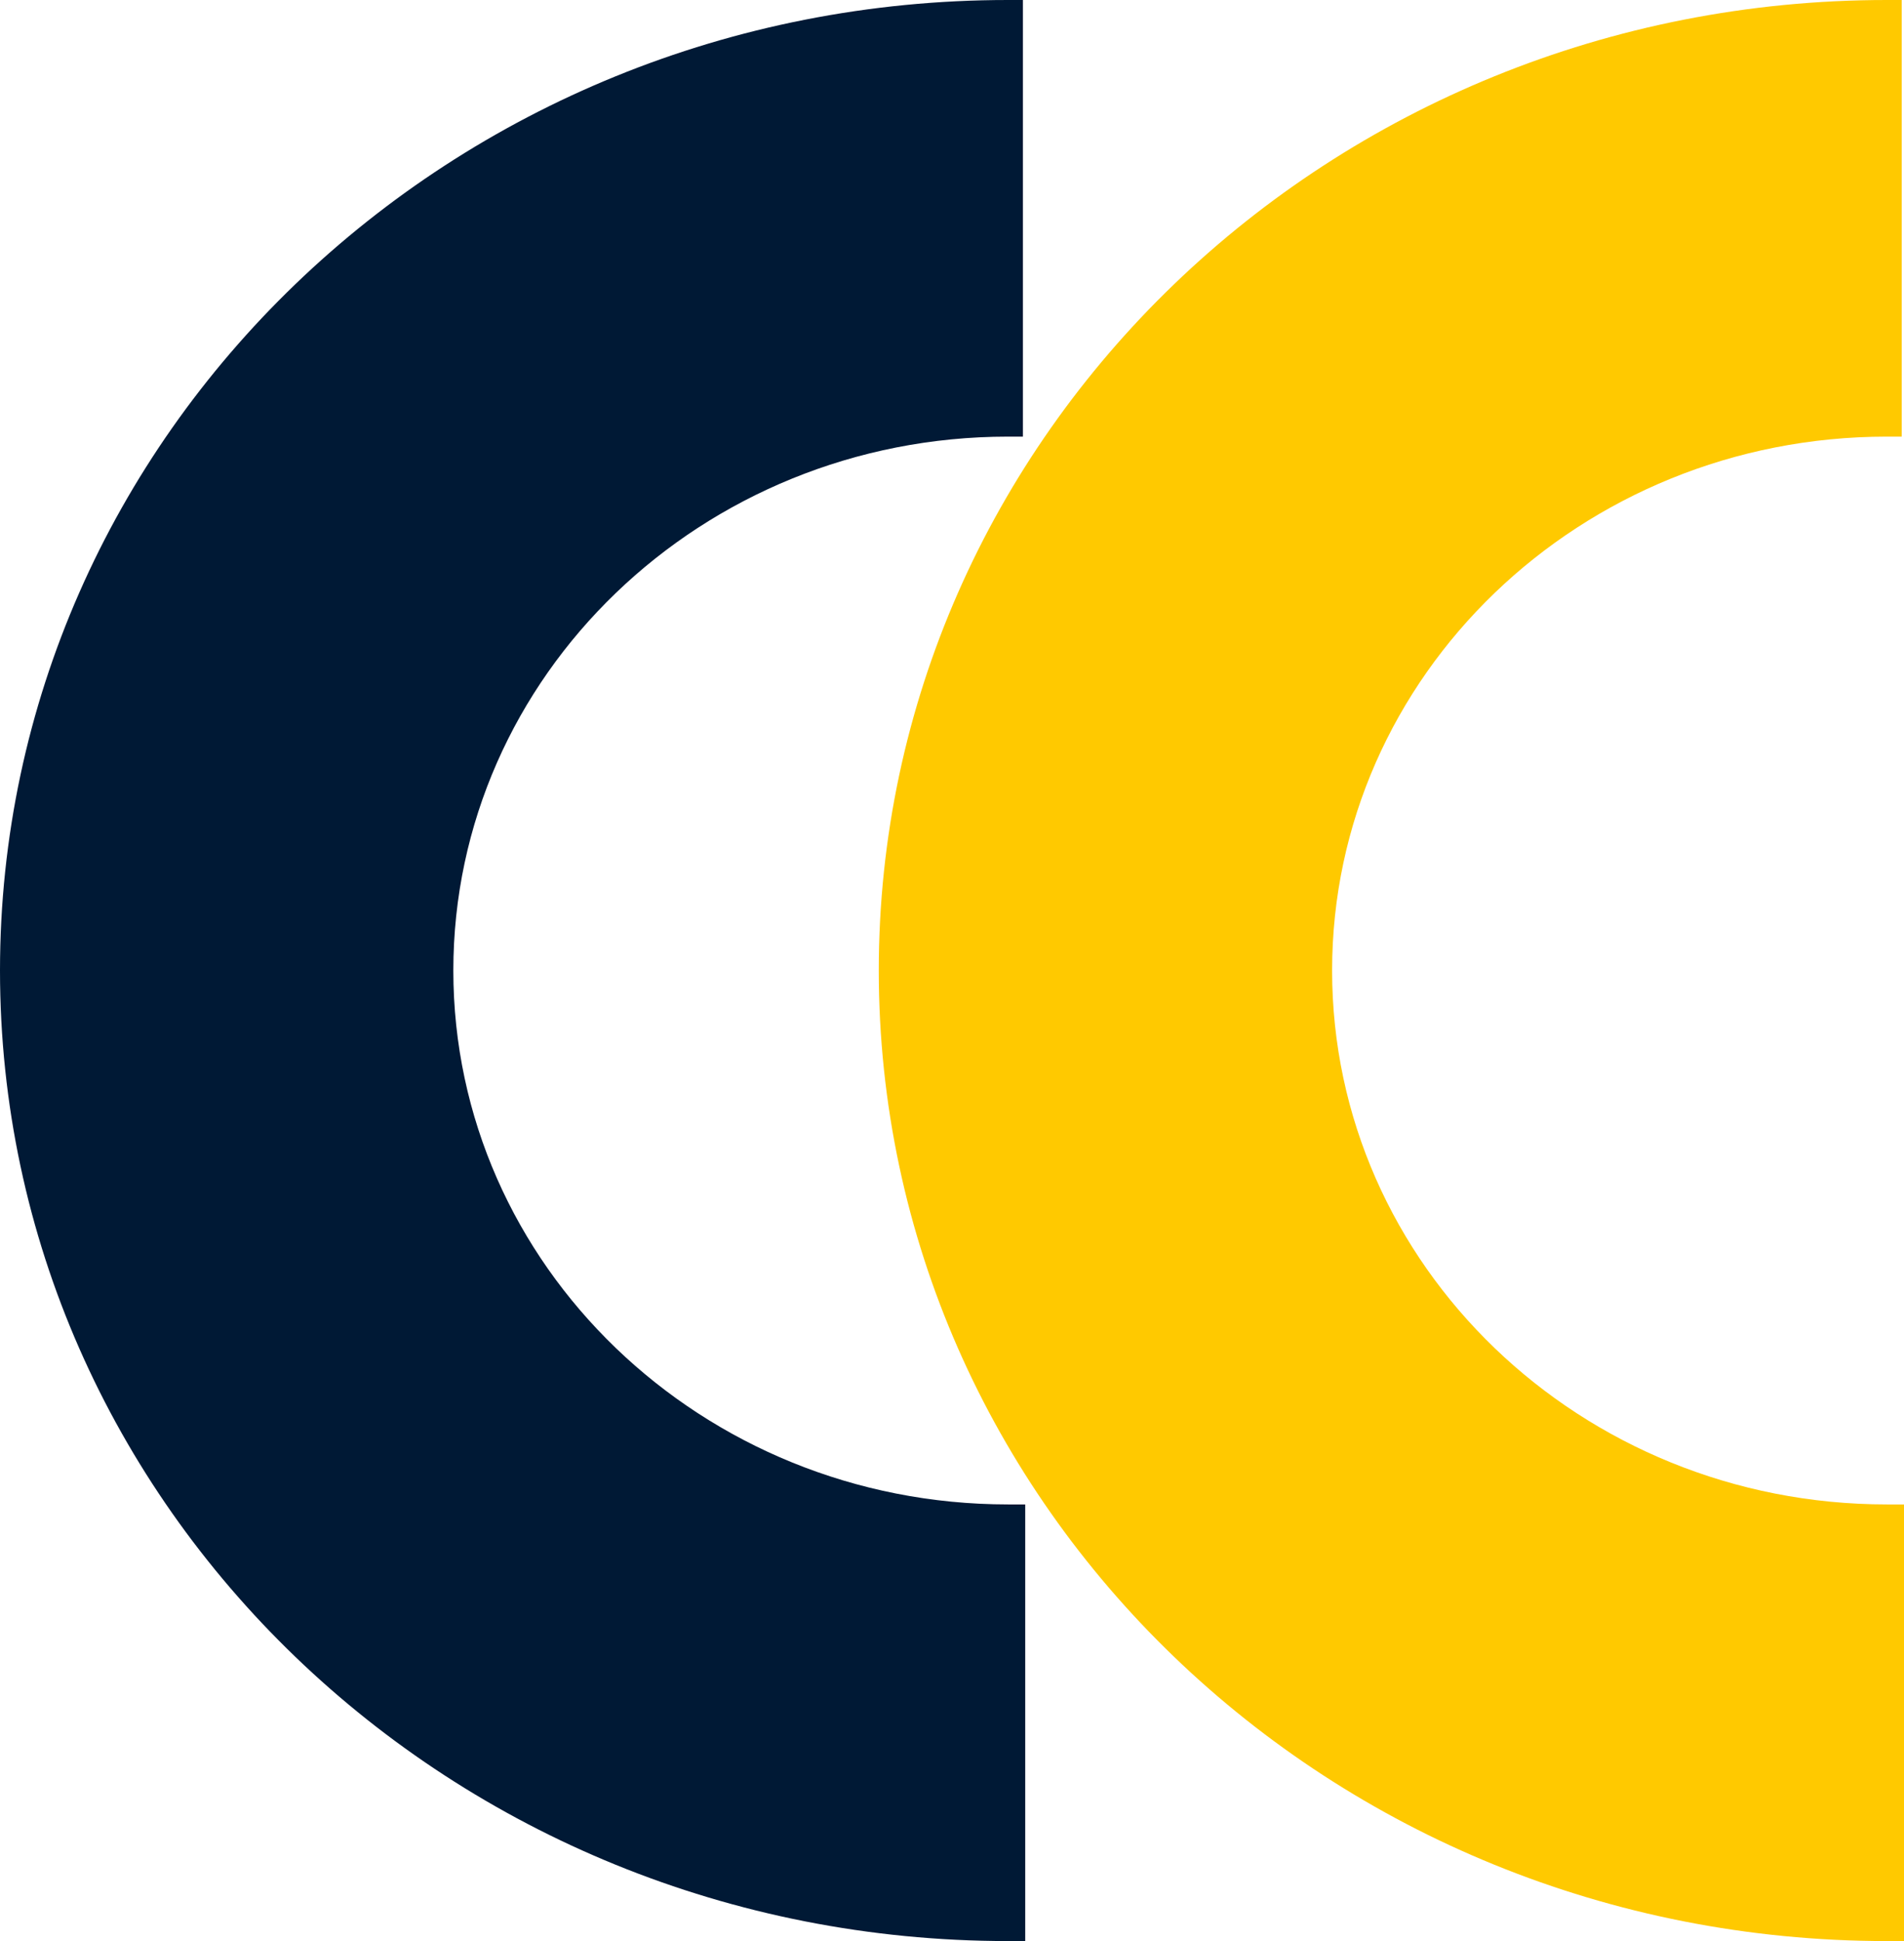
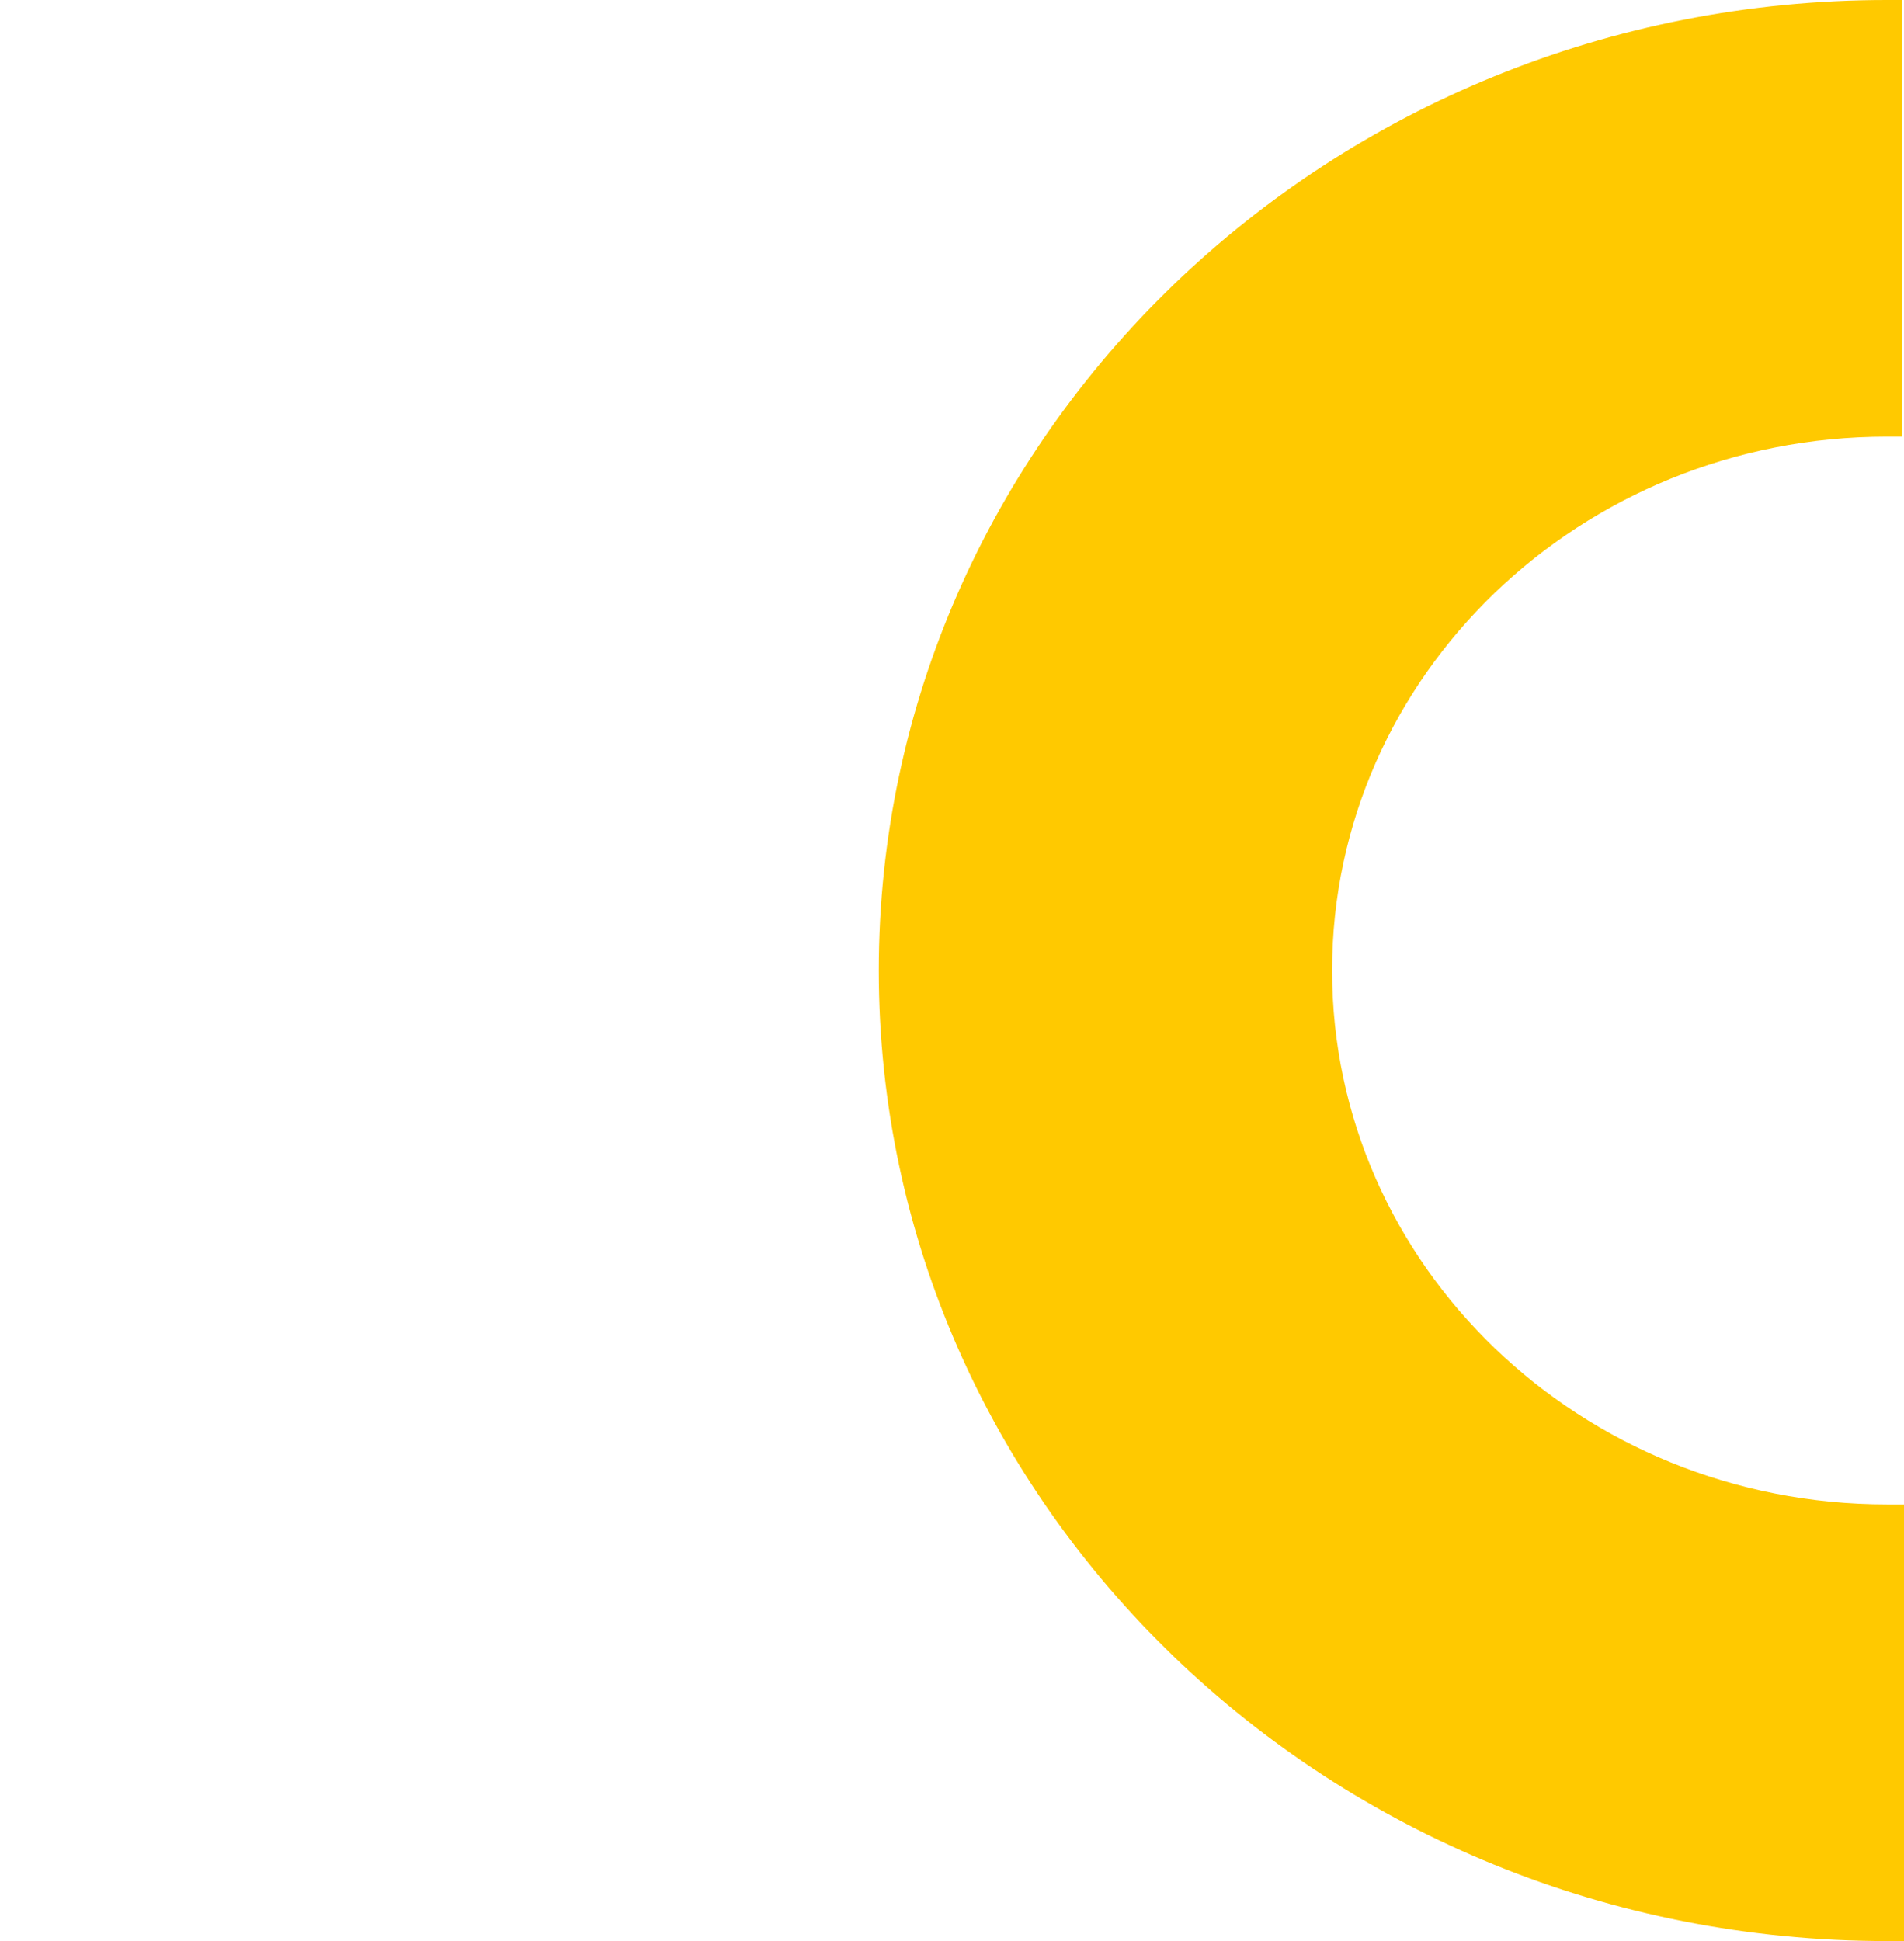
<svg xmlns="http://www.w3.org/2000/svg" width="52" height="53" viewBox="0 0 52 53" fill="none">
  <path d="M51.531 53C36.326 53 24 41.133 24 26.5C24 11.867 36.326 0 51.531 0H51.937V11.922H51.531C43.162 11.922 36.381 18.452 36.381 26.5C36.381 34.548 43.162 41.078 51.531 41.078H52V53H51.531Z" fill="#FFC900" />
-   <path d="M27.531 53C12.326 53 0 41.133 0 26.5C0 11.867 12.326 0 27.531 0H27.937V11.922H27.531C19.162 11.922 12.381 18.452 12.381 26.5C12.381 34.548 19.162 41.078 27.531 41.078H28V53H27.531Z" fill="#001935" />
</svg>